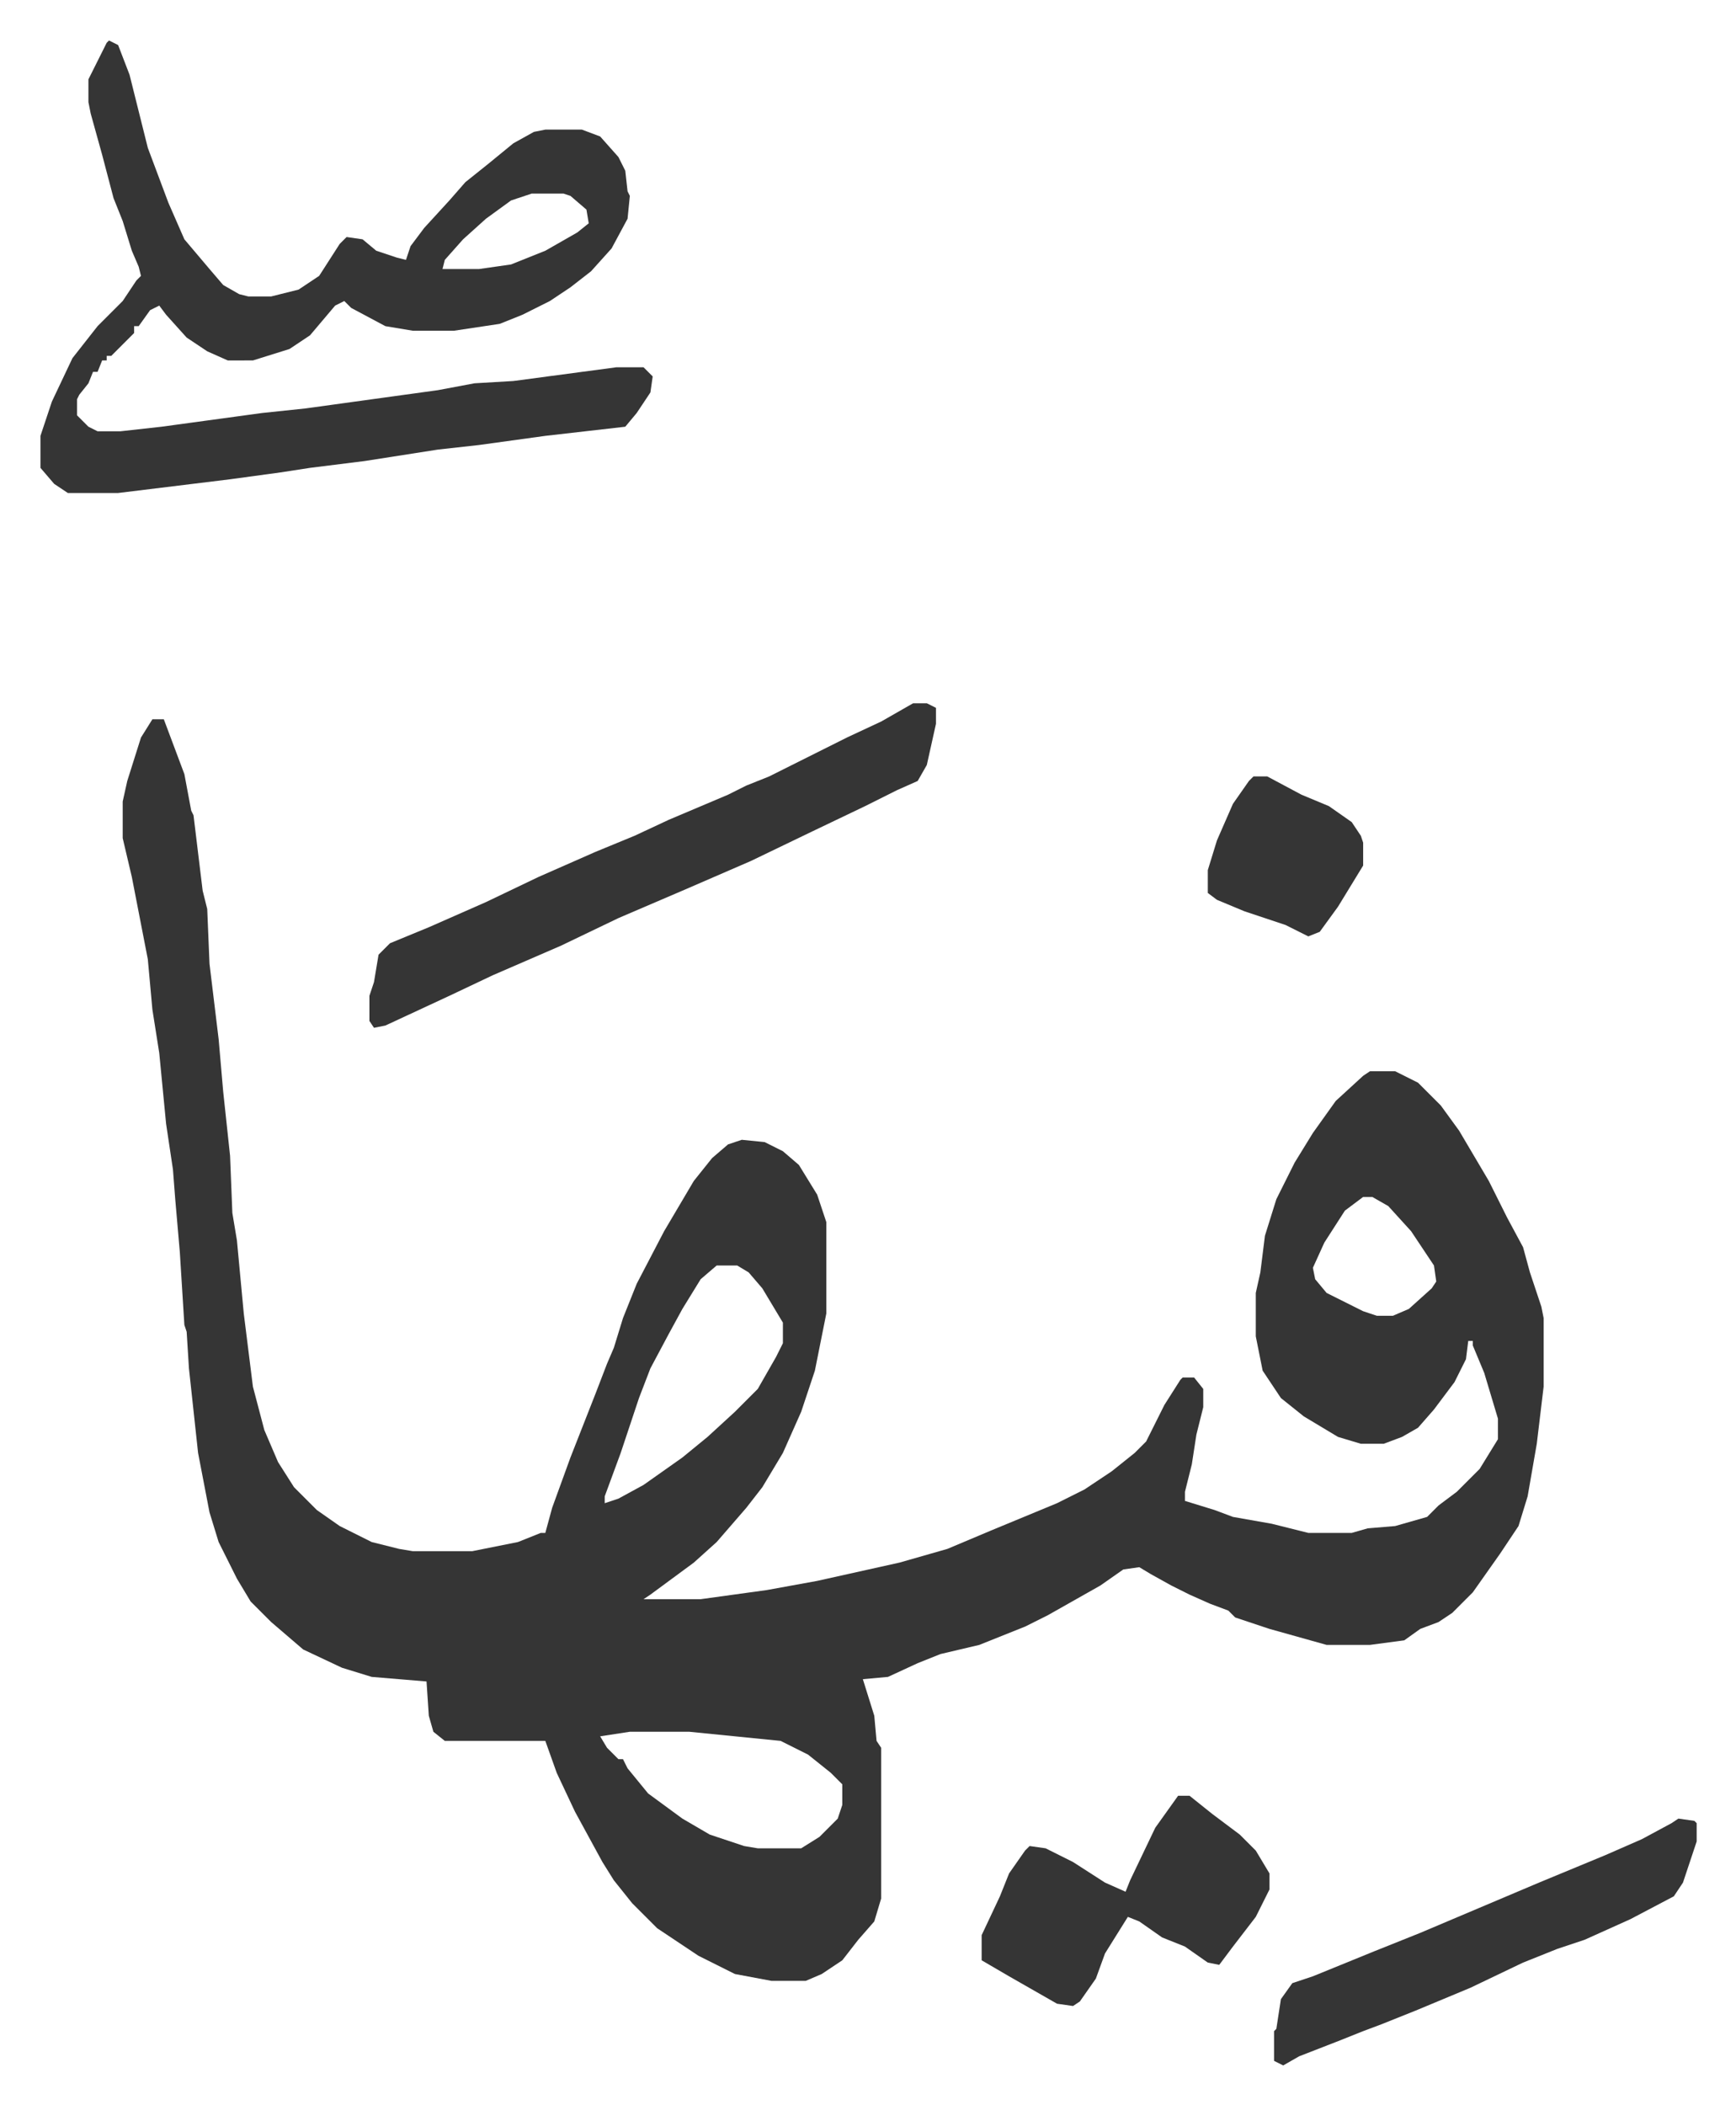
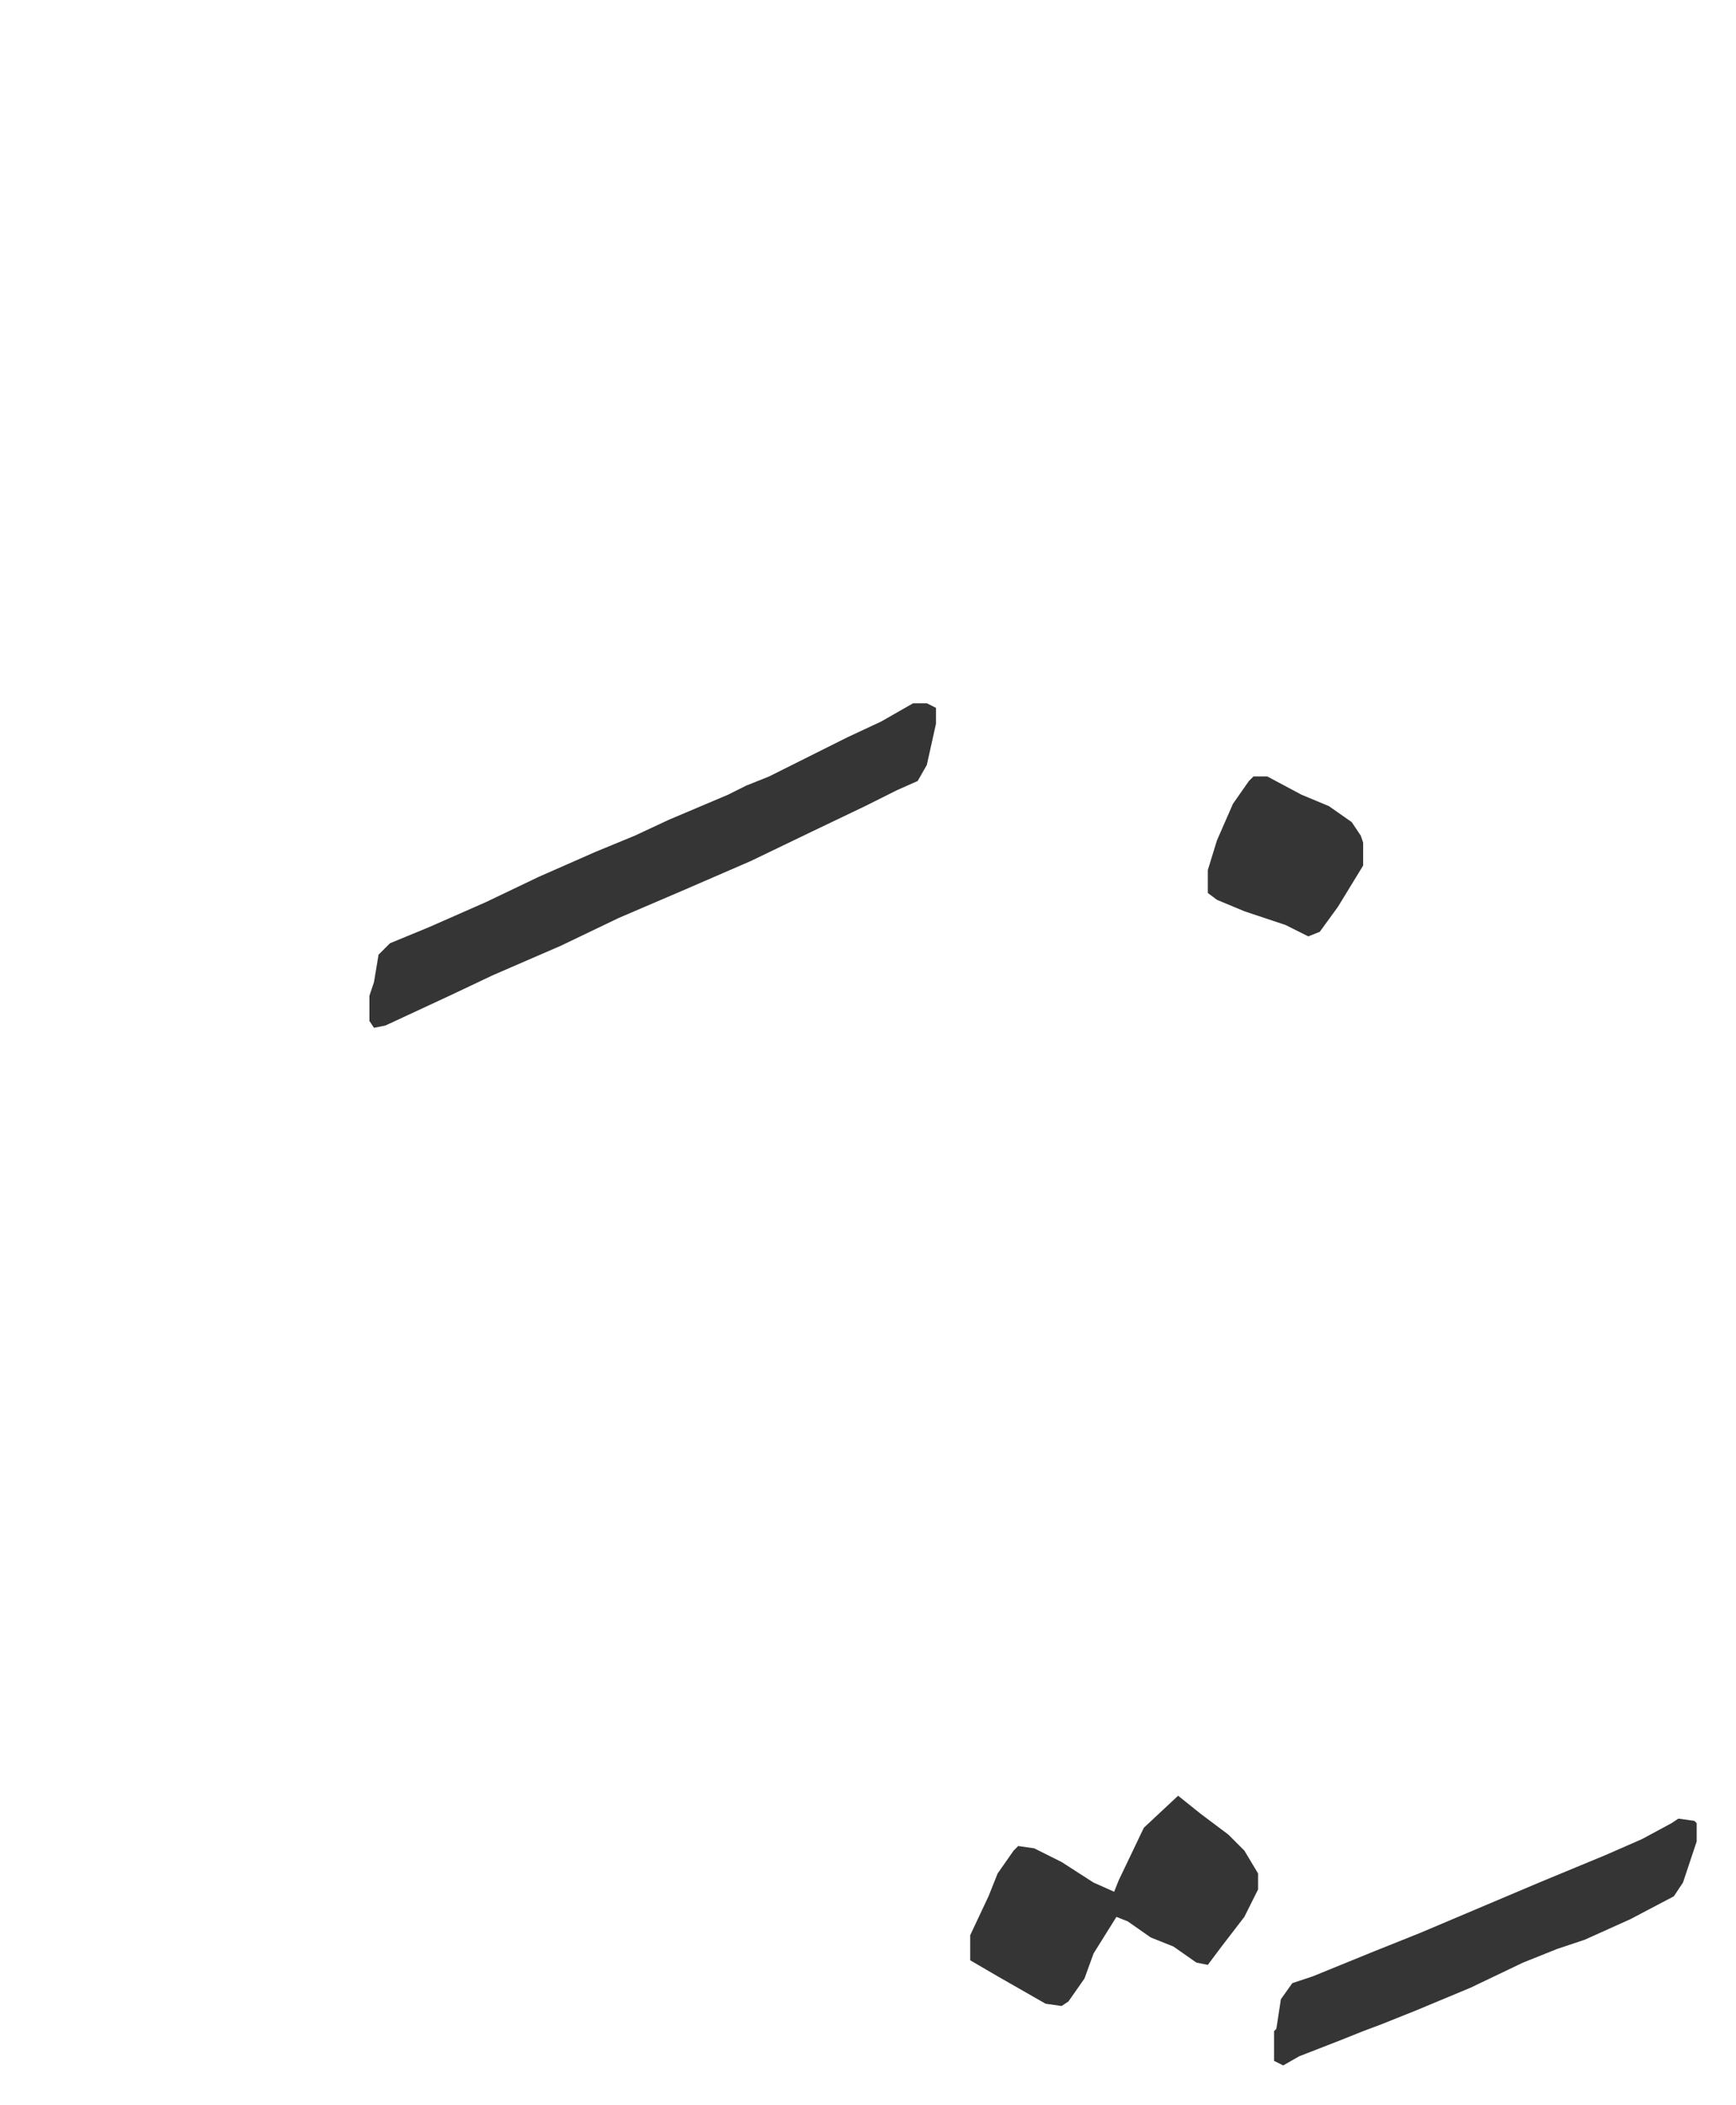
<svg xmlns="http://www.w3.org/2000/svg" role="img" viewBox="-17.71 225.29 759.92 920.92">
-   <path fill="#353535" id="rule_normal" d="M49 540h5l9 24 3 16 1 2 4 33 2 8 1 24 4 33 2 23 3 28 1 25 2 12 3 32 2 16 2 16 5 19 6 14 7 11 10 10 10 7 14 7 12 3 6 1h26l20-4 10-4h2l3-11 8-22 11-28 5-13 3-7 4-13 6-15 12-23 13-22 8-10 7-6 6-2 10 1 8 4 7 6 8 13 4 12v40l-5 25-6 18-8 18-9 15-7 9-13 15-10 9-19 14-3 2h25l29-4 22-4 36-8 21-6 19-8 29-12 12-6 12-8 10-8 5-5 8-16 7-11 1-1h5l4 5v8l-3 12-2 13-3 12v4l13 4 8 3 17 3 16 4h19l7-2 12-1 14-4 5-5 8-6 10-10 8-13v-9l-6-20-5-12v-2h-2l-1 8-5 10-9 12-7 8-7 4-8 3h-10l-10-3-15-9-10-8-8-12-3-15v-19l2-9 2-16 5-16 8-16 8-13 10-14 12-11 3-2h11l10 5 10 10 8 11 13 22 8 16 7 13 3 11 5 15 1 5v30l-3 25-4 23-4 13-8 12-12 17-9 9-6 4-8 3-7 5-15 2h-19l-25-7-15-5-3-3-8-3-9-4-8-4-9-5-5-3-7 1-10 7-23 13-10 5-10 4-10 4-17 4-10 4-13 6-11 1 5 16 1 11 2 3v66l-3 10-7 8-7 9-9 6-7 3h-15l-16-3-16-8-18-12-11-11-8-10-5-8-12-22-8-17-5-14h-44l-5-4-2-7-1-15-24-2-13-4-17-8-14-12-9-9-6-10-8-16-4-13-5-26-4-37-1-16-1-3-2-32-2-23-1-13-3-20-3-31-3-19-2-22-7-36-4-17v-16l2-9 6-19zm530 209l-8 6-9 14-5 11 1 5 5 6 16 8 6 2h7l7-3 10-9 2-3-1-7-10-15-10-11-7-4zm-283 30l-7 6-8 13-6 11-8 15-5 13-8 24-7 19v3l6-2 11-6 17-12 11-9 12-11 10-10 8-14 3-6v-9l-9-15-6-7-5-3zm-38 204l-13 2 3 5 5 5h2l2 4 9 11 15 11 12 7 15 5 6 1h19l8-5 8-8 2-6v-9l-5-5-10-8-12-6-40-4zM30 243l4 2 5 13 8 32 9 24 7 16 11 13 6 7 7 4 4 1h10l12-3 9-6 9-14 3-3 7 1 6 5 9 3 4 1 2-6 6-8 11-12 7-8 10-8 11-9 9-5 5-1h16l8 3 8 9 3 6 1 9 1 2-1 10-7 13-9 10-9 7-9 6-12 6-10 4-20 3h-18l-12-2-15-8-3-3-4 2-11 13-9 6-16 5H82l-9-4-9-6-9-10-3-4-4 2-5 7h-2v3l-5 5-5 5h-2v2h-2l-2 5h-2l-2 5-4 5-1 2v7l5 5 4 2h10l18-2 44-6 19-2 58-8 16-3 17-1 45-6h12l4 4-1 7-6 9-5 6-35 4-29 4-18 2-32 5-24 3-13 2-22 3-49 6H12l-6-4-6-7v-14l5-15 9-19 11-14 11-11 6-9 2-2-1-4-3-7-4-13-4-10-5-19-5-18-1-5v-10l8-16zm185 67l-9 3-11 8-10 9-8 9-1 4h16l14-2 15-6 14-8 5-4-1-6-7-6-3-1z" />
-   <path fill="#353535" id="rule_normal" d="M382 533h6l4 2v7l-4 18-4 7-9 4-14 7-23 11-27 13-30 13-28 12-25 12-30 13-19 9-28 13-5 1-2-3v-11l2-6 2-12 5-5 17-7 25-11 23-11 25-11 17-7 15-7 26-11 8-4 10-4 34-17 15-7zm116 478h5l10 8 12 9 7 7 6 10v7l-6 12-10 13-6 8-5-1-10-7-10-4-10-7-5-2-10 16-4 11-7 10-3 2-7-1-14-8-7-4-12-7v-11l8-17 4-10 7-10 2-2 7 1 12 6 14 9 9 4 2-5 11-23zm219 10l7 1 1 1v8l-6 18-4 6-19 10-20 9-12 4-15 6-23 11-24 10-15 6-8 3-10 4-18 7-7 4-4-2v-13l1-1 2-13 5-7 9-3 27-11 20-8 26-11 26-11 29-12 16-7 13-7zM531 565h6l15 8 12 5 10 7 4 6 1 3v10l-11 18-8 11-5 2-10-5-12-4-6-2-12-5-4-3v-10l4-13 7-16 7-10z" />
+   <path fill="#353535" id="rule_normal" d="M382 533h6l4 2v7l-4 18-4 7-9 4-14 7-23 11-27 13-30 13-28 12-25 12-30 13-19 9-28 13-5 1-2-3v-11l2-6 2-12 5-5 17-7 25-11 23-11 25-11 17-7 15-7 26-11 8-4 10-4 34-17 15-7zm116 478l10 8 12 9 7 7 6 10v7l-6 12-10 13-6 8-5-1-10-7-10-4-10-7-5-2-10 16-4 11-7 10-3 2-7-1-14-8-7-4-12-7v-11l8-17 4-10 7-10 2-2 7 1 12 6 14 9 9 4 2-5 11-23zm219 10l7 1 1 1v8l-6 18-4 6-19 10-20 9-12 4-15 6-23 11-24 10-15 6-8 3-10 4-18 7-7 4-4-2v-13l1-1 2-13 5-7 9-3 27-11 20-8 26-11 26-11 29-12 16-7 13-7zM531 565h6l15 8 12 5 10 7 4 6 1 3v10l-11 18-8 11-5 2-10-5-12-4-6-2-12-5-4-3v-10l4-13 7-16 7-10z" />
</svg>